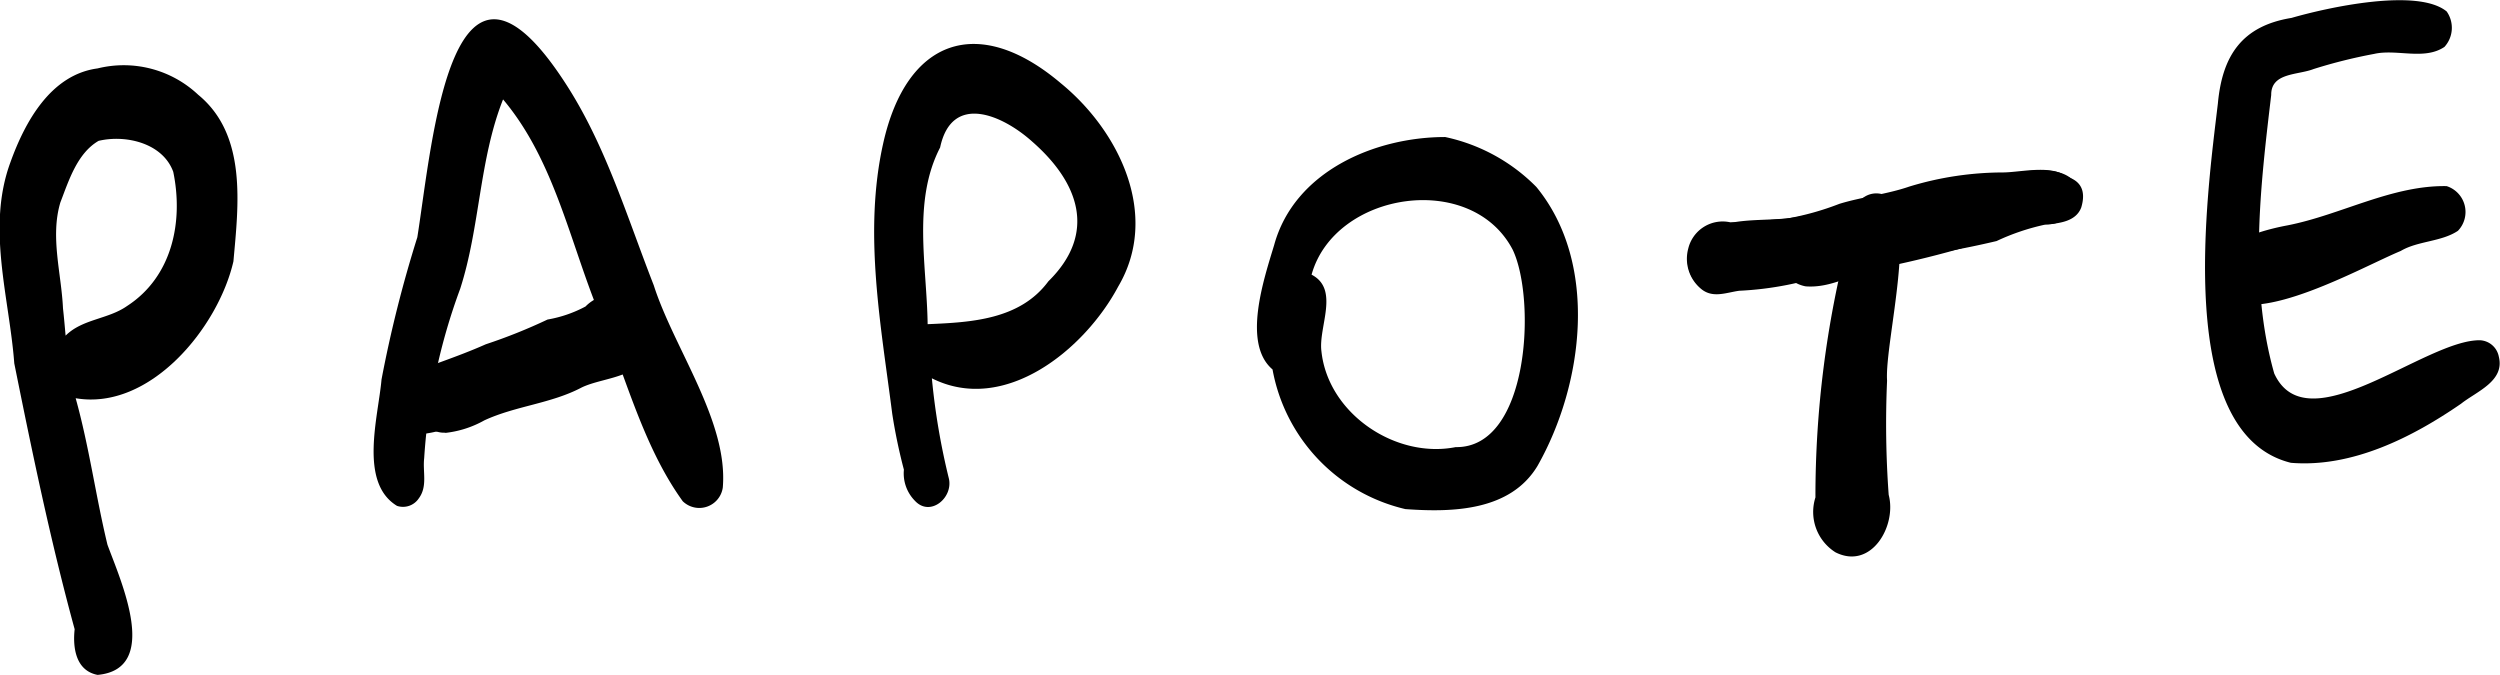
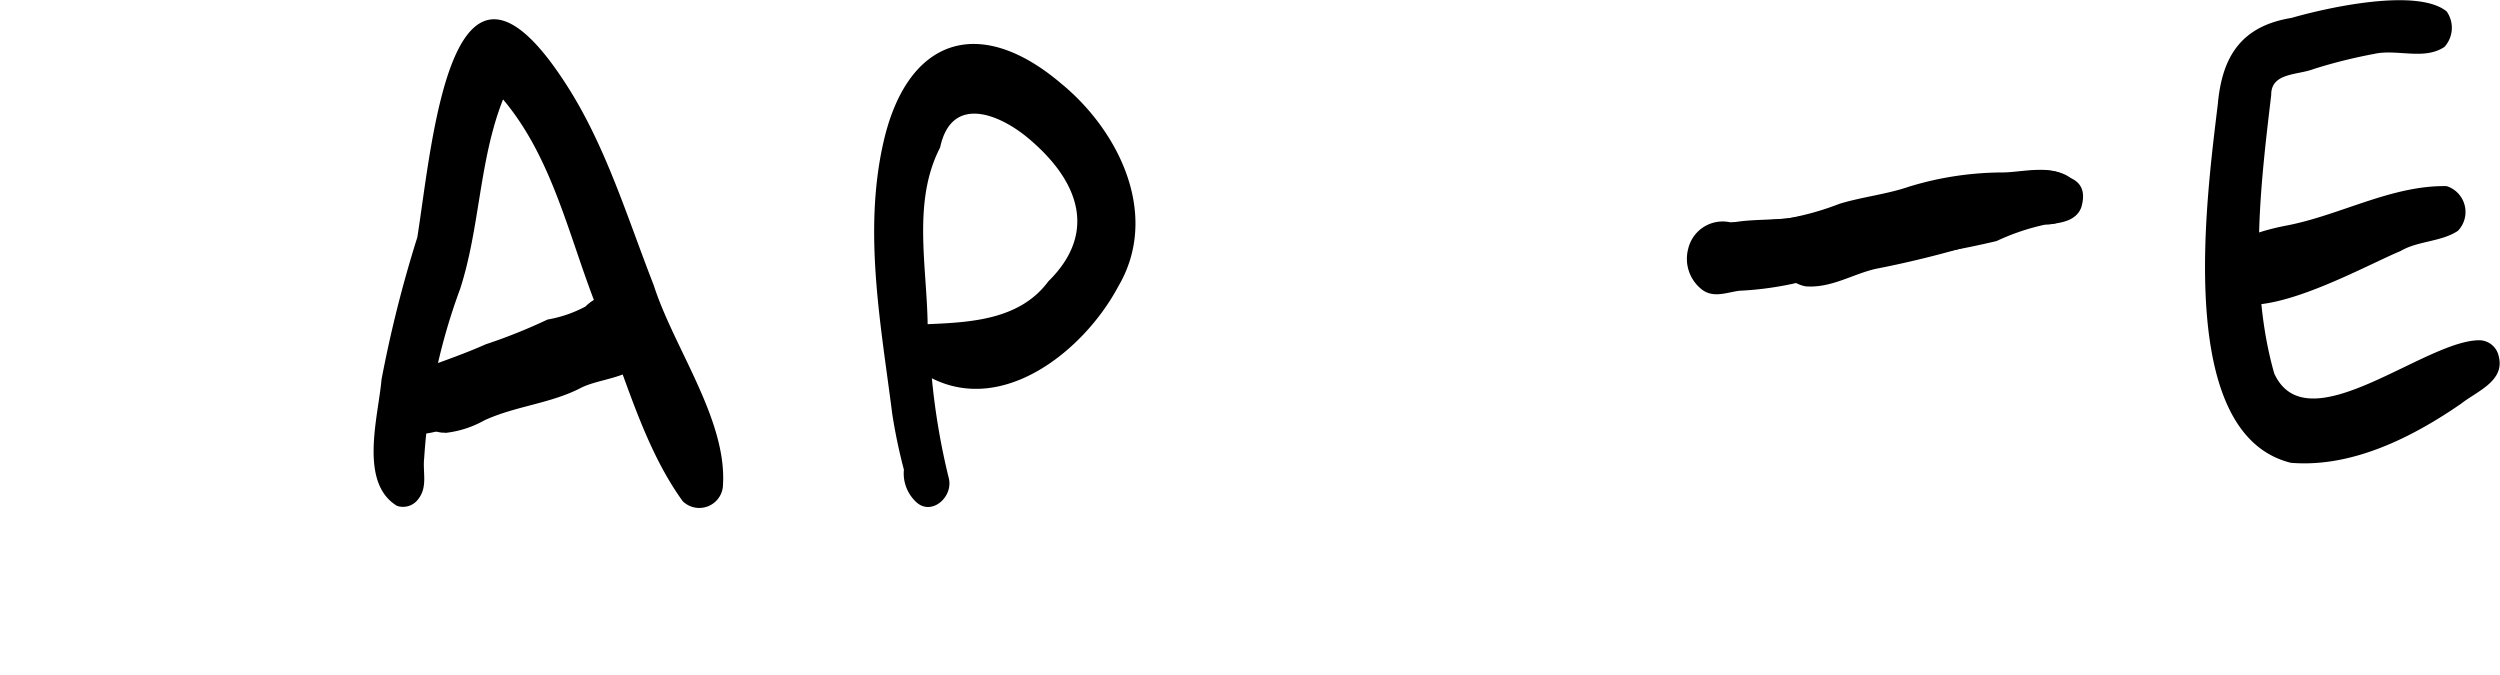
<svg xmlns="http://www.w3.org/2000/svg" viewBox="0 0 124.24 33.54">
  <g id="Calque_2" data-name="Calque 2">
    <g id="Calque_1-2" data-name="Calque 1">
-       <path d="M4.85,33.54c-1.09-.21-1.24-1.36-1.14-2.27-1.19-4.35-2.11-8.79-3-13.21-.25-3.3-1.39-6.75-.19-10,.72-2,2-4.35,4.33-4.66a5.4,5.4,0,0,1,5,1.31c2.44,2,2,5.48,1.75,8.28-.76,3.3-4.15,7.43-7.84,6.8.67,2.4,1,4.88,1.58,7.28C6,28.87,8,33.25,4.85,33.54ZM3.13,15.32c.05.45.09.91.13,1.36.83-.83,2.11-.81,3.05-1.47C8.57,13.75,9.12,11,8.61,8.54,8.09,7.11,6.25,6.68,4.9,7,3.83,7.62,3.41,9,3,10.06,2.49,11.77,3.05,13.58,3.13,15.32Z" />
      <path d="M33.93,24.91C31.83,22,31,18.29,29.55,15,28.23,11.58,27.41,7.8,25,4.94c-1.19,3-1.14,6.34-2.13,9.41a29.58,29.58,0,0,0-1.79,8.42c-.08.68.18,1.4-.27,2a.94.94,0,0,1-1.08.37c-1.91-1.16-.93-4.43-.77-6.28a62,62,0,0,1,1.78-7.07C21.5,7,22.43-4.89,28.28,4.42c1.88,3,2.92,6.46,4.21,9.76,1,3.13,3.71,6.76,3.43,10.05A1.18,1.18,0,0,1,33.93,24.91Z" />
-       <path d="M23.69,20.4A1.5,1.5,0,0,1,23.26,18c1.07-1.06,2.71-1.19,4-1.79,1.32-.3,3.23-1.79,4.49-1.12,1.16,1.13.14,2.21-1.05,2.66C28.72,18.84,26,20.63,23.69,20.4Z" />
      <path d="M45.48,24.9a1.94,1.94,0,0,1-.56-1.56,26.92,26.92,0,0,1-.58-2.78c-.56-4.41-1.44-9-.45-13.43,1.16-5.21,4.73-6.46,8.82-3,2.92,2.38,4.95,6.57,2.86,10.11-1.66,3.12-5.64,6.38-9.26,4.56a34.22,34.22,0,0,0,.85,5C47.36,24.75,46.23,25.69,45.48,24.9Zm.62-8.79c2.16-.09,4.59-.22,6-2.13,2.43-2.39,1.52-4.91-.8-6.94-1.48-1.33-4-2.44-4.58.29C45.34,10,46.06,13.19,46.1,16.11Z" />
-       <path d="M69.84,25.3a8.73,8.73,0,0,1-6.6-6.94c-1.52-1.29-.42-4.52.08-6.18,1-3.66,5-5.37,8.5-5.37a9,9,0,0,1,4.53,2.48c3.12,3.8,2.35,9.82.06,13.86C75.06,25.4,72.18,25.47,69.84,25.3Zm2.5-3.08c3.67.06,4-7.35,2.84-9.8-2.05-3.95-8.85-2.9-10,1.23,1.41.73.33,2.6.49,3.81C66,20.56,69.36,22.81,72.34,22.22Z" />
-       <path d="M91.22,27.45a2.37,2.37,0,0,1-1-2.73A50.84,50.84,0,0,1,91.85,11.9,1.28,1.28,0,0,1,92.41,10a1.09,1.09,0,0,1,1.16-.34c1.87.76.08,7.33.21,9.26a48.77,48.77,0,0,0,.08,5.67C94.27,26.13,93,28.34,91.22,27.45Z" />
      <path d="M89.73,14.23a1.67,1.67,0,0,1-1.14-2.47c1-1.58,5-1.61,6.9-2.16,1.76-.07,7.63-2.63,7.87.18,0,1.26-1.23,1.23-2.14,1.33a51.1,51.1,0,0,1-8,2.25C92.07,13.62,91,14.33,89.73,14.23Z" />
      <path d="M113.85,23c-5.84-1.44-4.17-13.31-3.63-17.86.22-2.38,1.2-3.85,3.66-4.25,1.76-.51,6.26-1.51,7.71-.32a1.41,1.41,0,0,1-.11,1.76c-1,.68-2.38.09-3.5.35a25.47,25.47,0,0,0-3,.75c-.79.31-2.12.17-2.11,1.29-.54,4.56-1.12,9.36.15,13.84,1.64,3.58,7.53-1.71,10.24-1.65a1,1,0,0,1,.92.81c.31,1.22-1.1,1.73-1.87,2.34C119.89,21.73,116.89,23.25,113.85,23Z" />
      <path d="M110.45,14.76c-1.65-2.28,1.5-3.24,3.23-3.56,2.65-.52,5.19-2,7.91-1.95a1.35,1.35,0,0,1,.56,2.22c-.82.55-2,.5-2.84,1C117.34,13.29,112.25,16.19,110.45,14.76Z" />
      <path d="M19.92,21.58a1.47,1.47,0,0,1-.26-2.74c1.5-.62,3-1.07,4.48-1.73a26.92,26.92,0,0,0,3.07-1.23,6.23,6.23,0,0,0,1.89-.65c.88-.91,2.56-.78,2.34.78.65,2.54-3,2.37-4.53,3.21-1,.44-2.08.79-3.12,1.18A5.39,5.39,0,0,1,19.92,21.58Z" />
      <path d="M22.16,21.5a1.2,1.2,0,0,1-1.27-1.44c.08-.89,1-1,1.64-1.4A23,23,0,0,1,27.3,17c1.39-.5,4.2-2.44,4.76,0,.21,1.8-2,1.69-3.16,2.26-1.52.8-3.27.91-4.83,1.63a5.09,5.09,0,0,1-2,.63Z" />
      <path d="M84.53,14.35a1.94,1.94,0,0,1-.63-2A1.76,1.76,0,0,1,86,11.05c.92,0,1.84-.12,2.75-.18a13.83,13.83,0,0,0,2.66-.74c1.14-.35,2.35-.47,3.48-.86a16,16,0,0,1,4.63-.7c1,0,2.86-.52,3.44.52a1.37,1.37,0,0,1-1.58,2A18.29,18.29,0,0,0,95.3,12.4c-1.35.46-2.8.6-4.14,1.11a16.22,16.22,0,0,1-4.73.94C85.78,14.54,85.11,14.84,84.53,14.35Z" />
      <path d="M84.55,14.29a1.68,1.68,0,0,1,.69-3c1.4-.53,2.92-.24,4.35-.56,3.77-.56,7.6-.81,11.24-2,1.19-.15,3.13-.19,2.6,1.58-.27.72-1.13.79-1.78.85a11.22,11.22,0,0,0-2.43.82,44.92,44.92,0,0,1-5.16.91c-2.59.48-5.19.92-7.81,1.26A1.89,1.89,0,0,1,84.55,14.29Z" />
    </g>
  </g>
</svg>